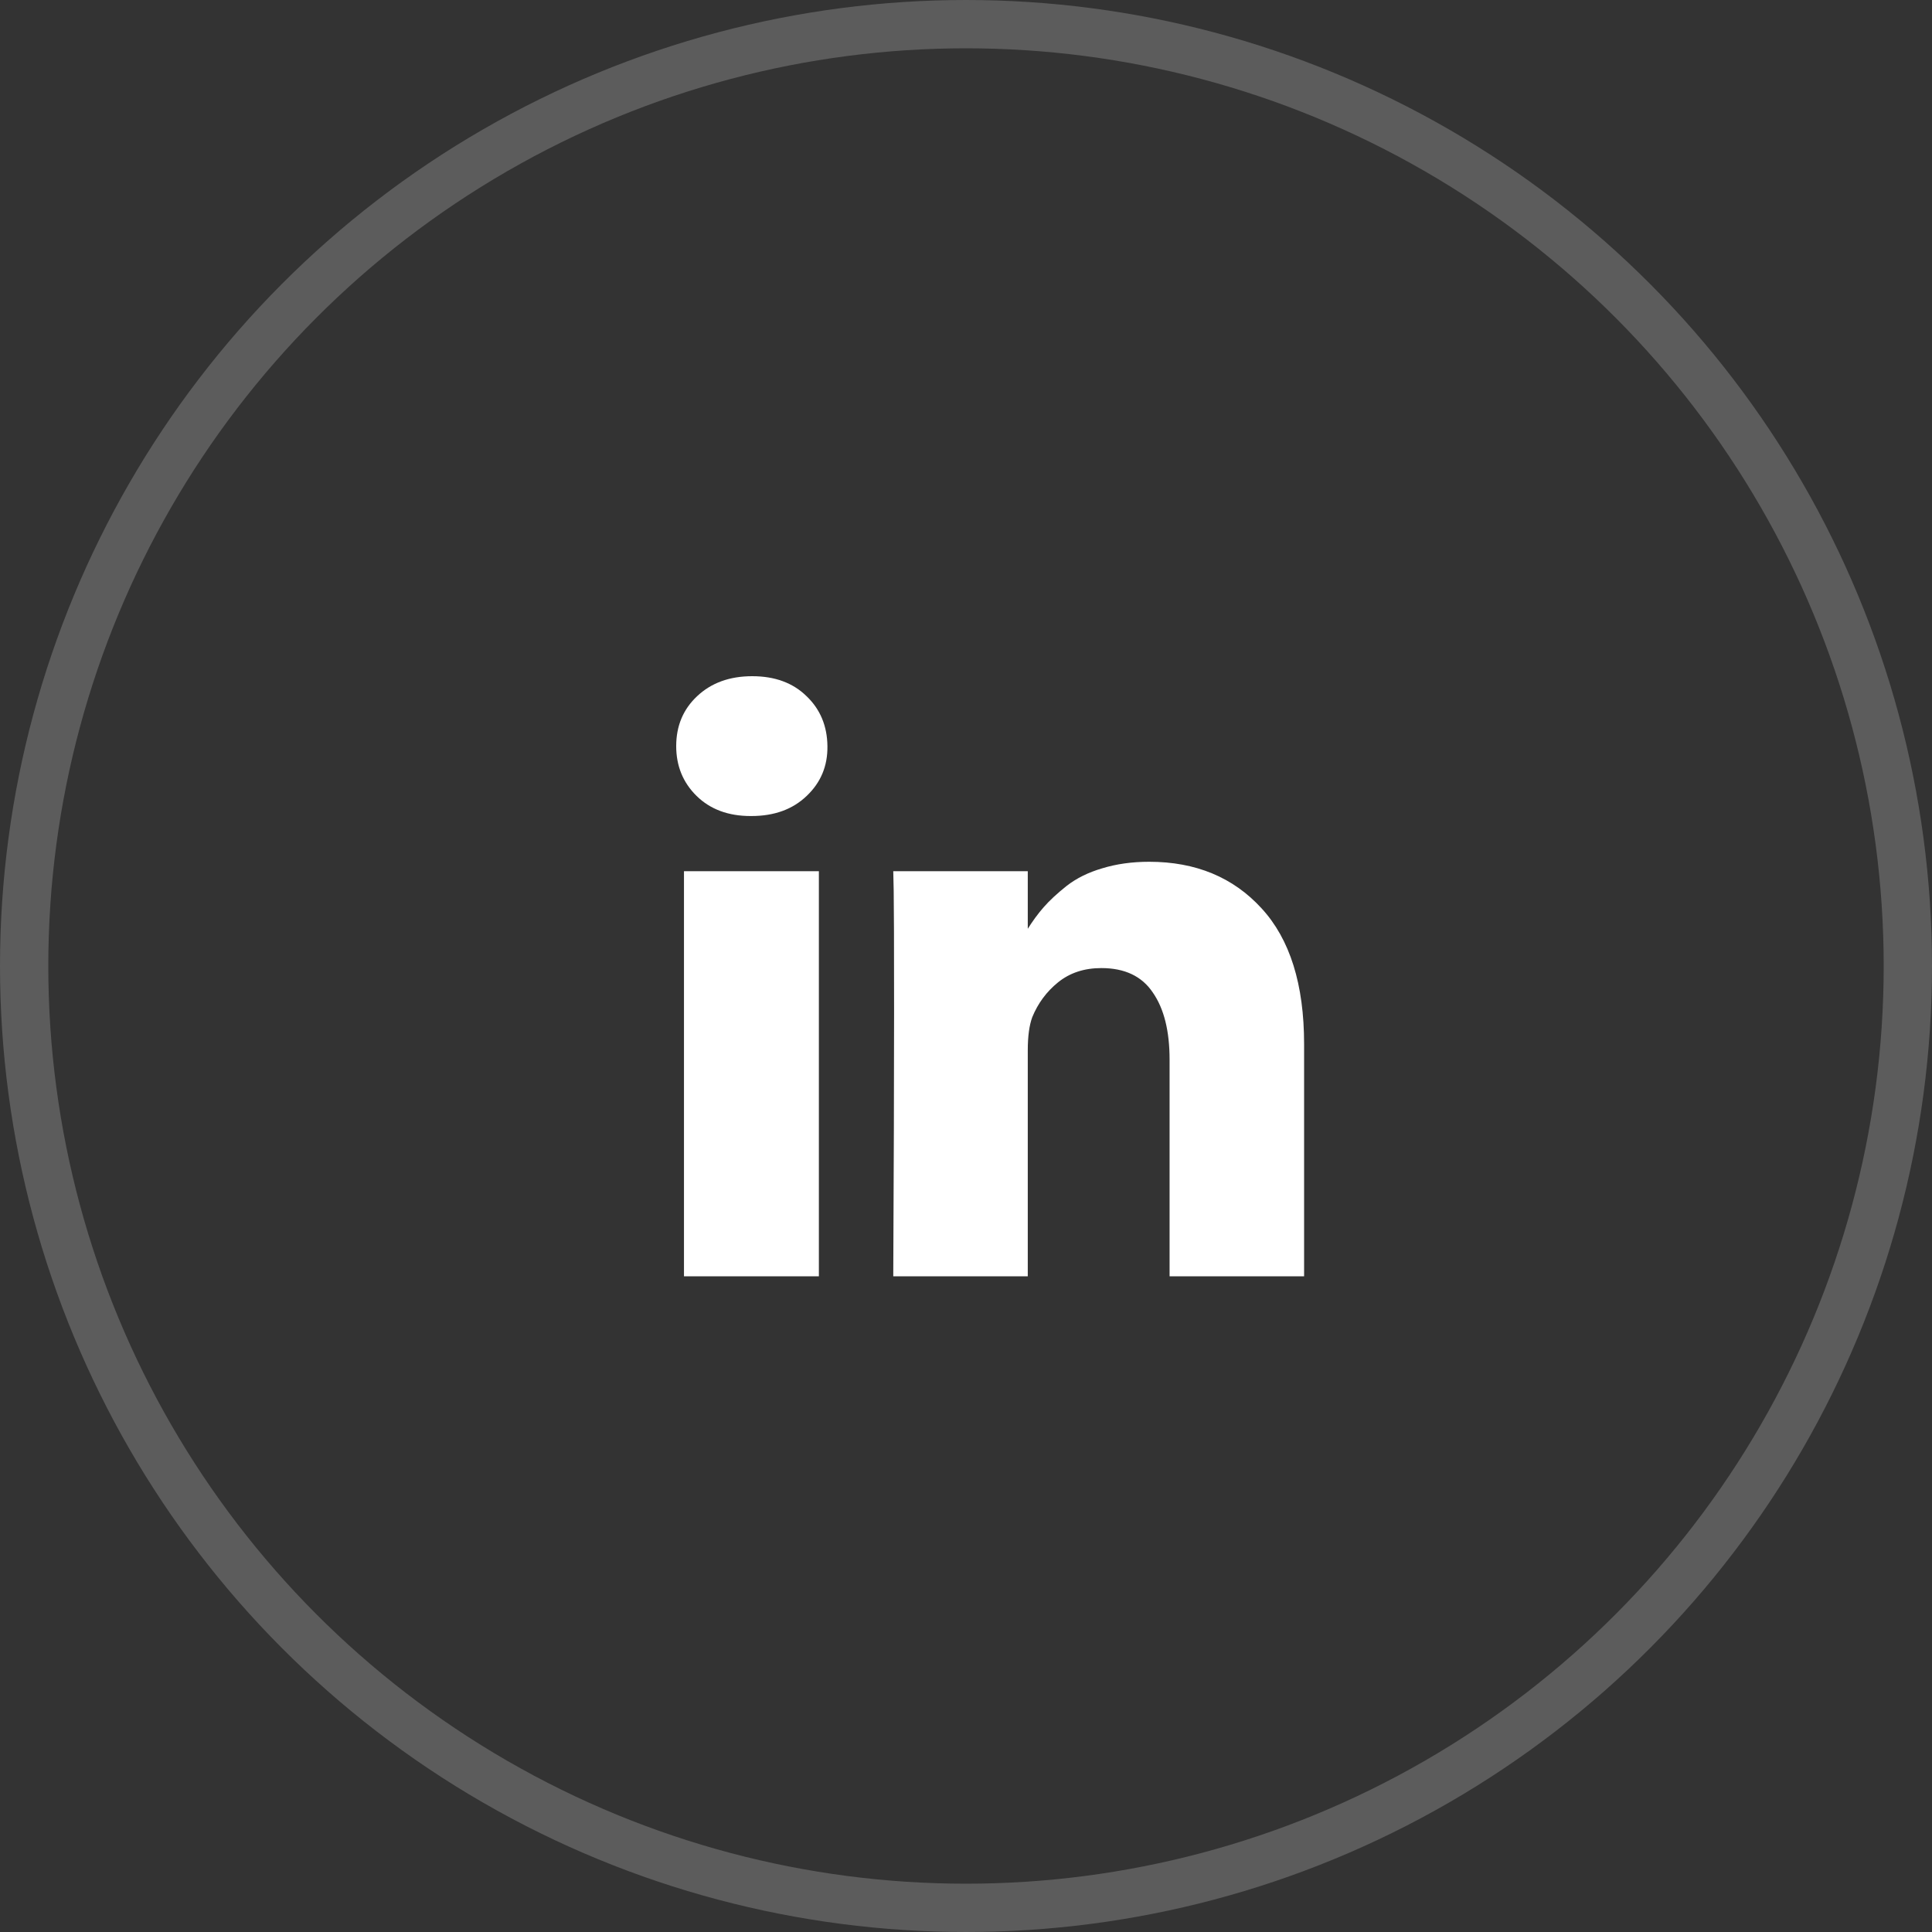
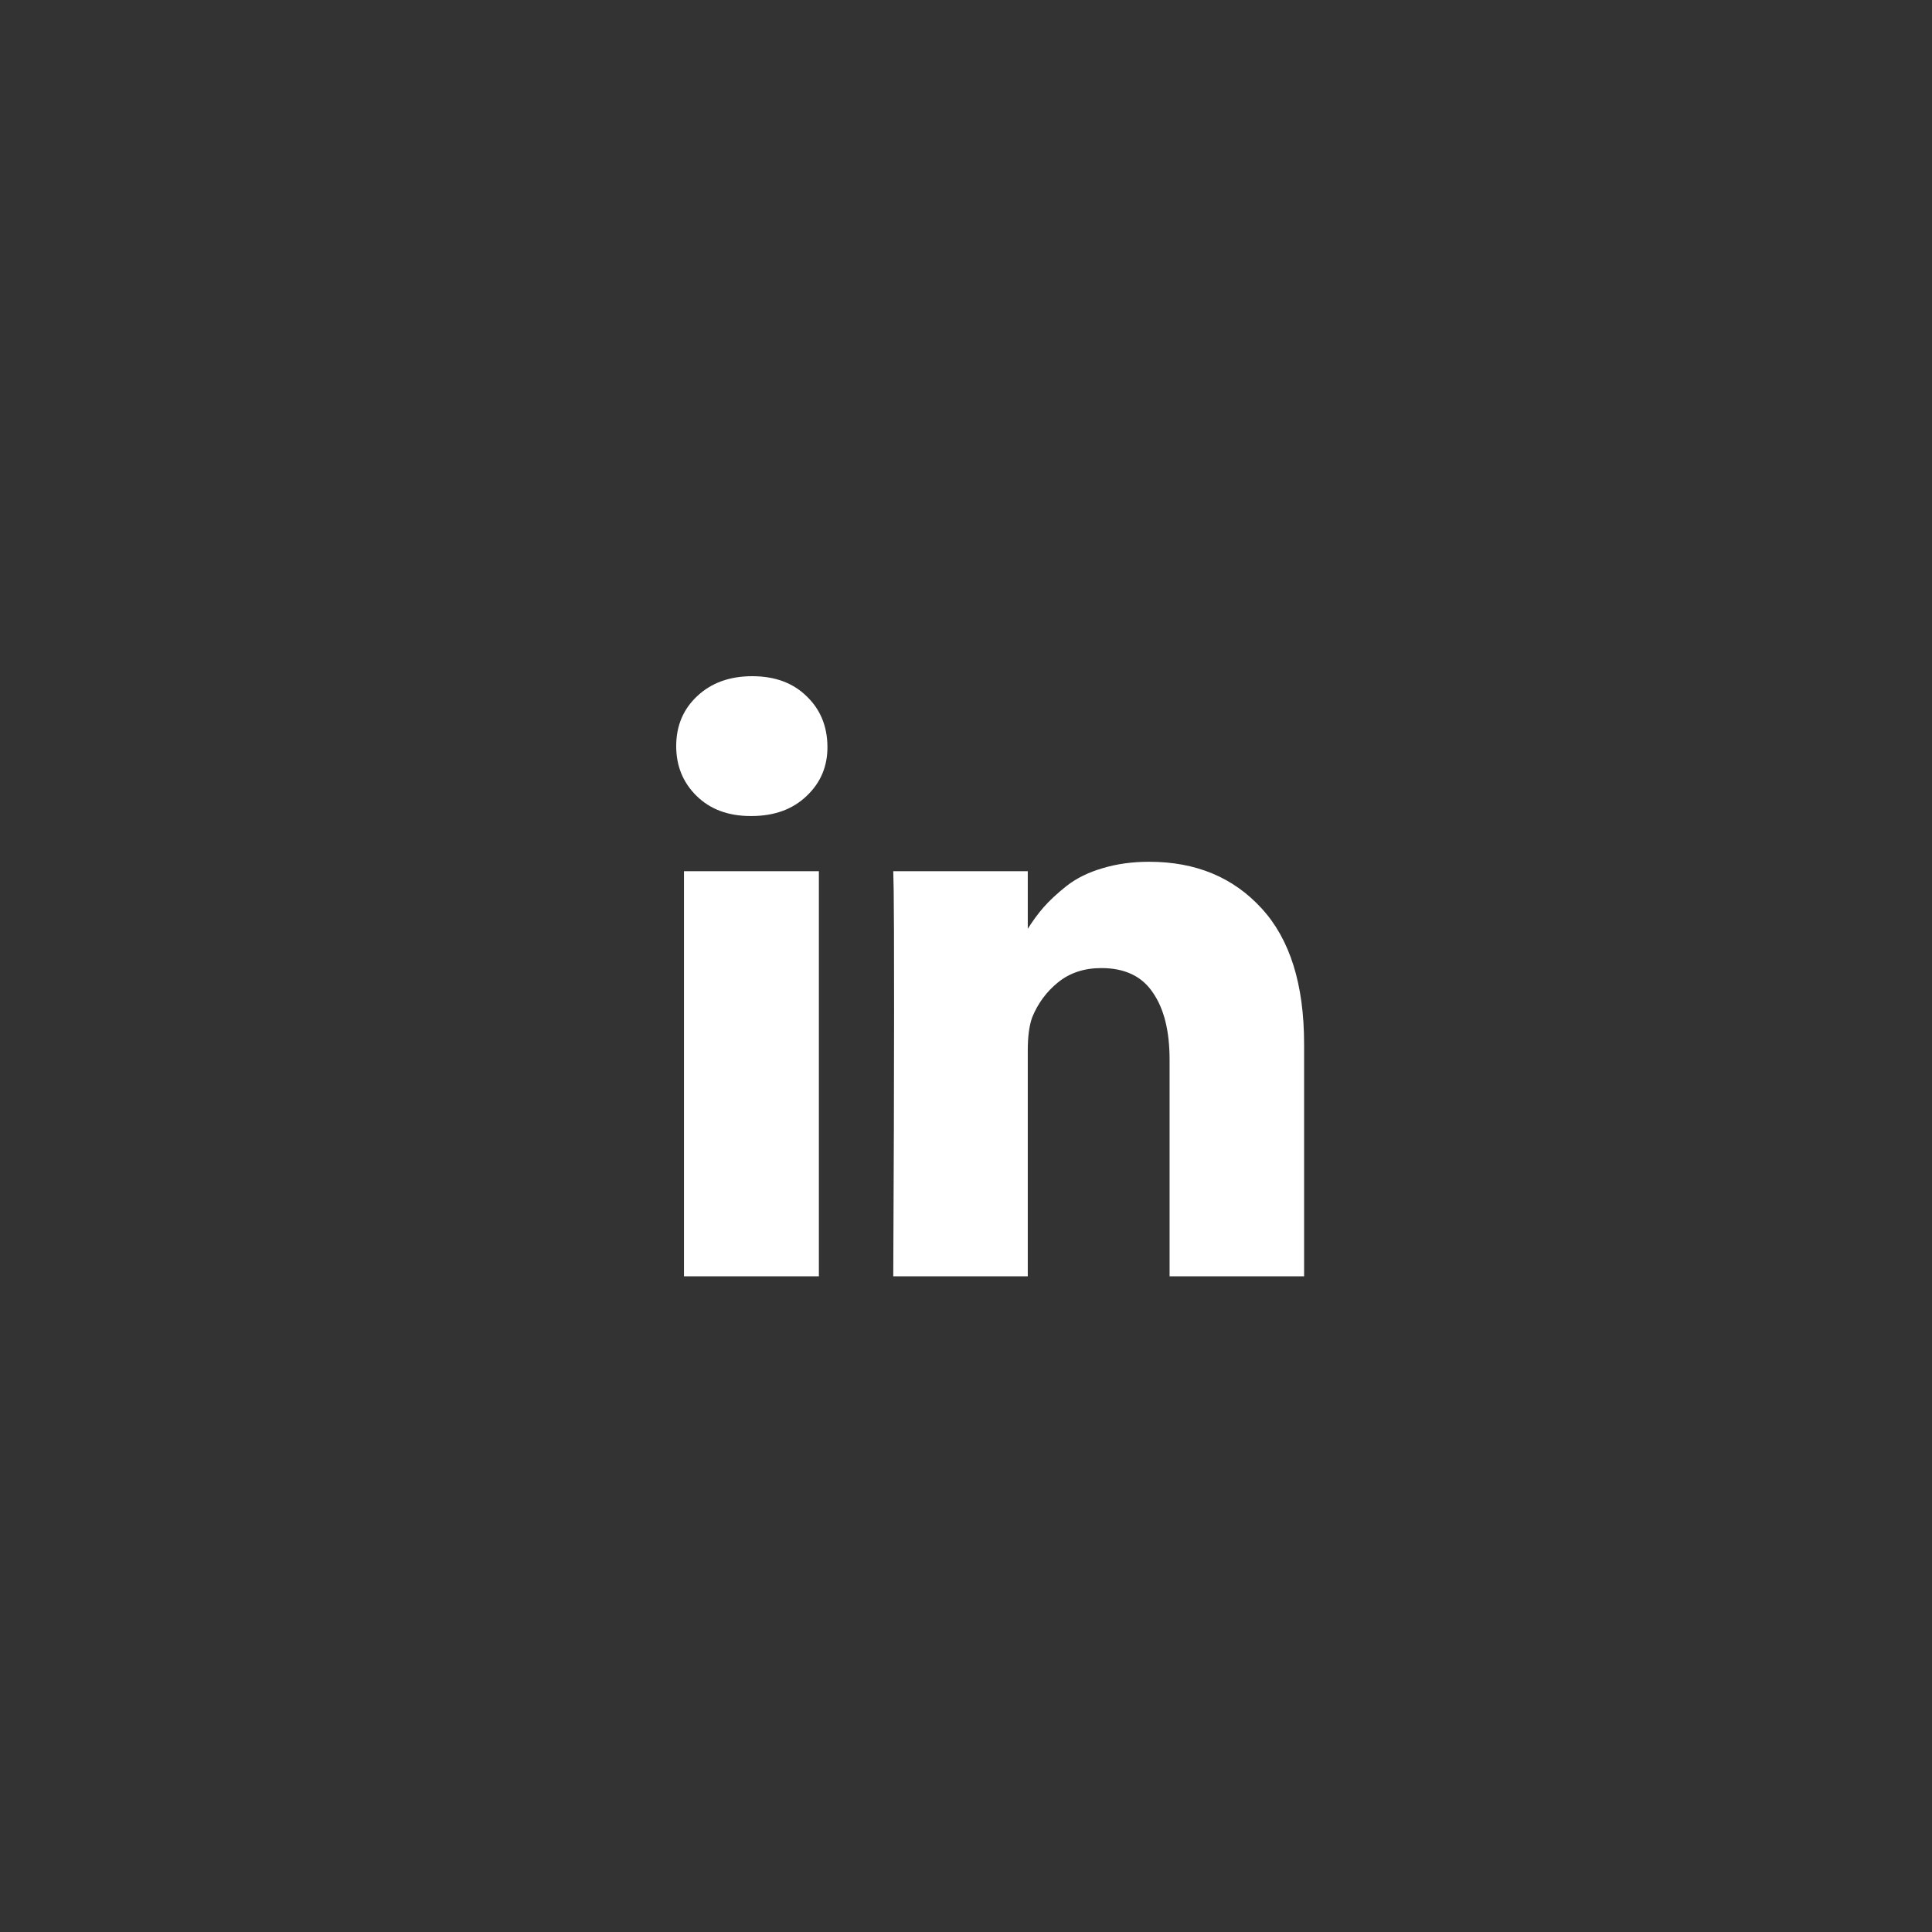
<svg xmlns="http://www.w3.org/2000/svg" width="40" height="40" viewBox="0 0 40 40" fill="none">
  <rect x="0" y="0" width="40" height="40" fill="#333333" stroke="none" />
-   <circle opacity="0.2" cx="20" cy="20" r="19.5" stroke="white" />
  <path d="M16.954 18.037V26.424H14.161V18.037H16.954ZM17.131 15.447C17.137 15.859 16.993 16.203 16.7 16.48C16.412 16.756 16.031 16.895 15.557 16.895H15.54C15.078 16.895 14.705 16.756 14.423 16.48C14.141 16.203 14 15.859 14 15.447C14 15.03 14.144 14.685 14.432 14.415C14.725 14.138 15.106 14 15.574 14C16.043 14 16.418 14.138 16.7 14.415C16.982 14.685 17.126 15.03 17.131 15.447ZM27 21.617V26.424H24.215V21.939C24.215 21.346 24.1 20.884 23.869 20.551C23.643 20.212 23.287 20.043 22.802 20.043C22.447 20.043 22.148 20.142 21.905 20.339C21.668 20.531 21.49 20.771 21.372 21.059C21.31 21.228 21.279 21.456 21.279 21.744V26.424H18.494C18.505 24.173 18.511 22.348 18.511 20.949C18.511 19.549 18.508 18.714 18.503 18.443L18.494 18.037H21.279V19.256H21.262C21.375 19.075 21.49 18.917 21.609 18.782C21.727 18.646 21.885 18.5 22.083 18.342C22.286 18.184 22.531 18.062 22.819 17.978C23.112 17.888 23.437 17.842 23.792 17.842C24.757 17.842 25.533 18.164 26.12 18.807C26.707 19.445 27 20.381 27 21.617Z" fill="white" />
</svg>